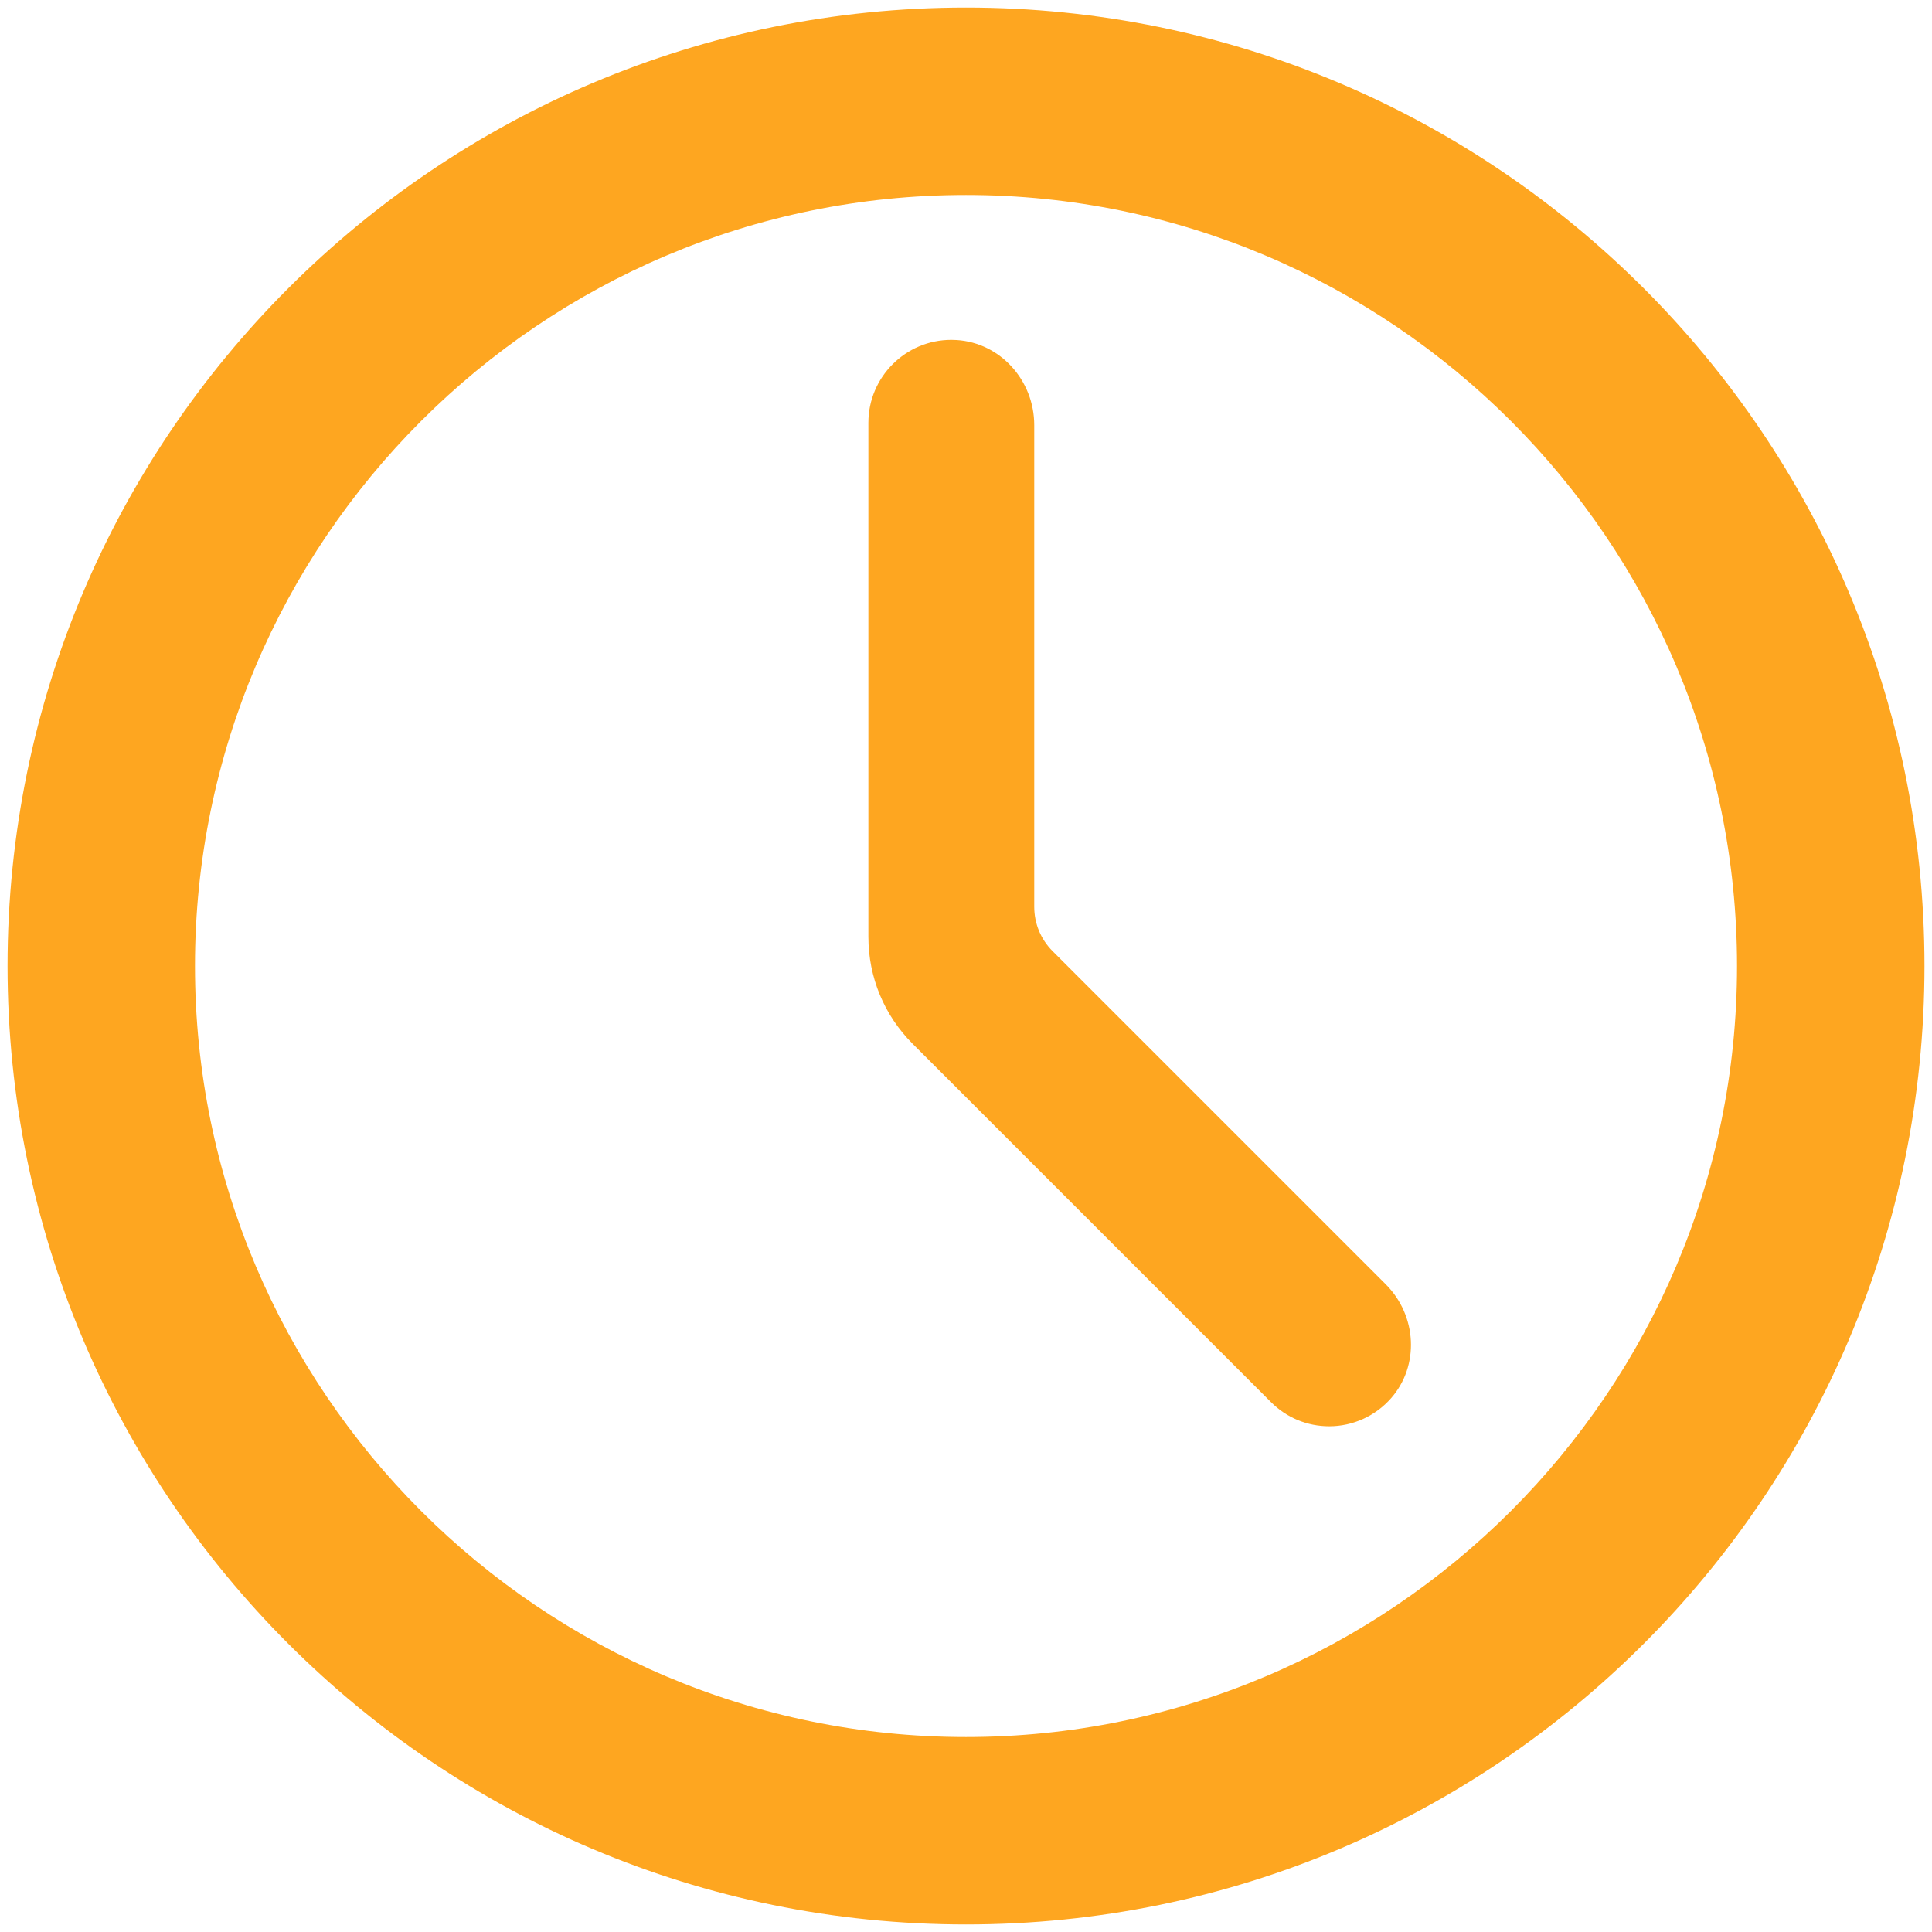
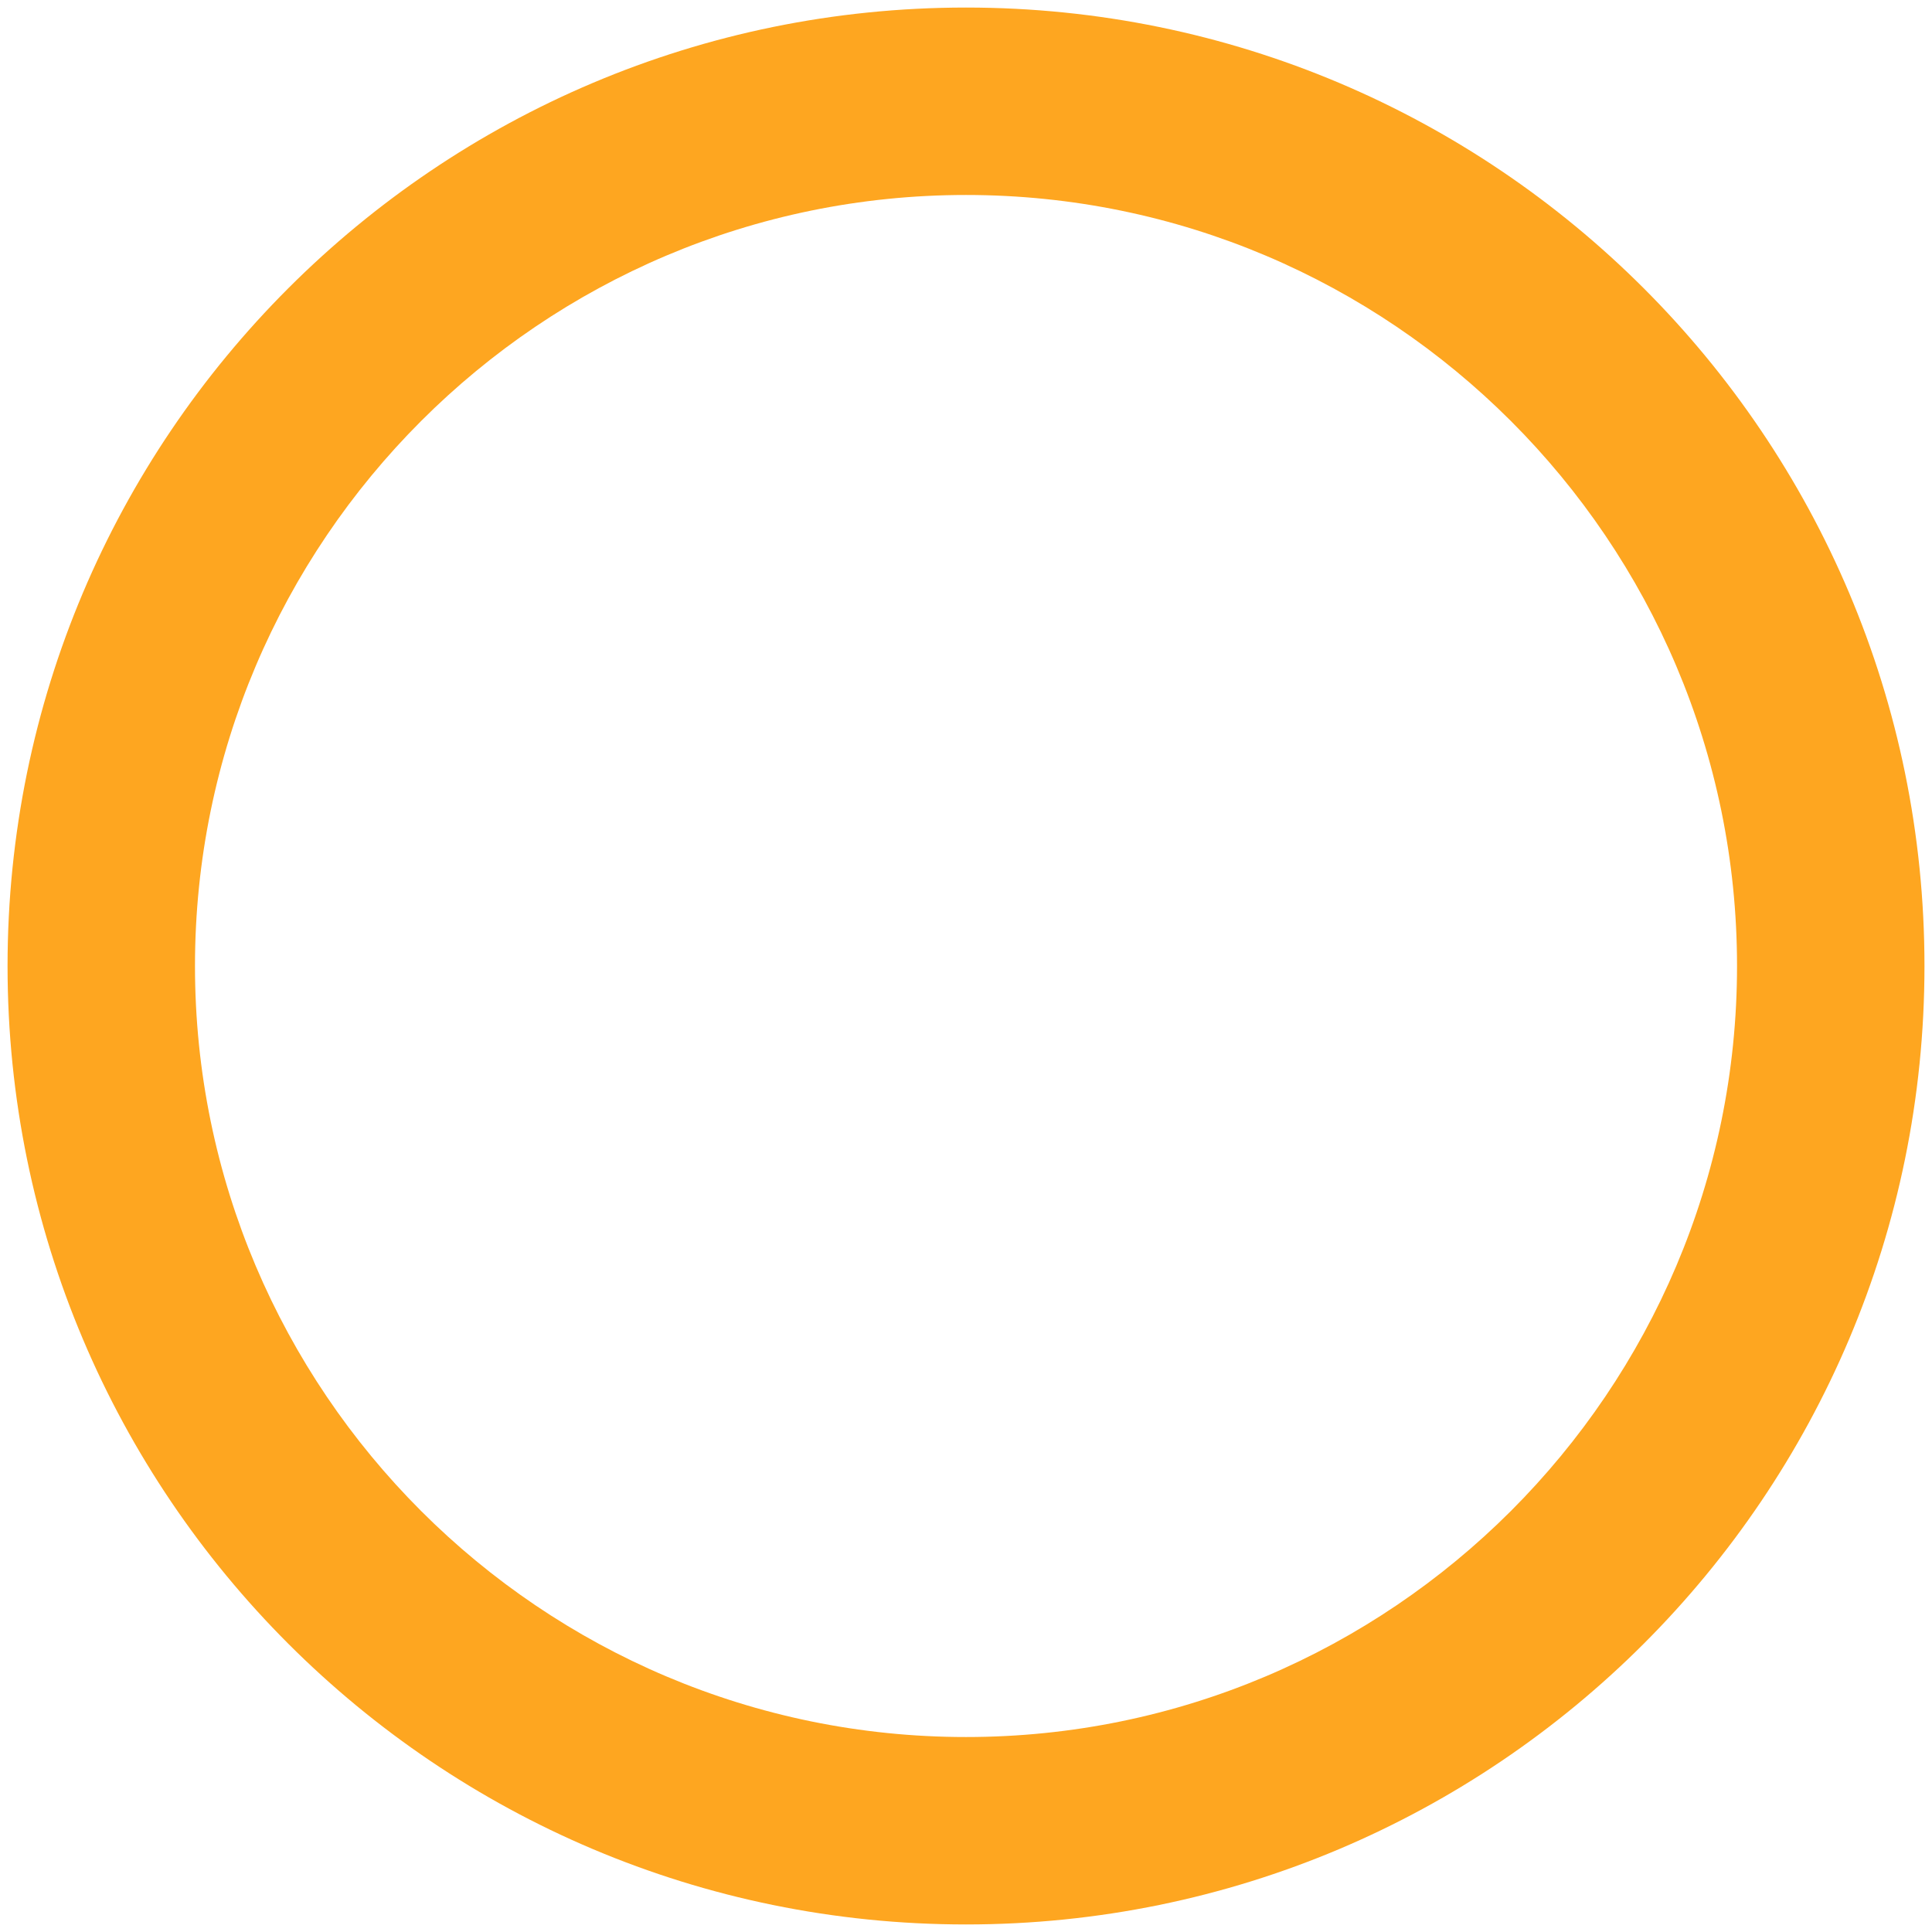
<svg xmlns="http://www.w3.org/2000/svg" width="100%" height="100%" viewBox="0 0 256 256" version="1.1" xml:space="preserve" style="fill-rule:evenodd;clip-rule:evenodd;stroke-linejoin:round;stroke-miterlimit:2;">
  <g transform="matrix(0.291,0,0,0.291,-114.876,-57.278)">
    <path d="M834.63,200.268C593.598,200.268 398.202,395.663 398.202,636.696C398.202,877.728 593.597,1073.12 834.63,1073.12C1075.66,1073.12 1271.06,877.729 1271.06,636.696C1271.06,395.663 1075.66,200.268 834.63,200.268ZM834.63,987.777C641.043,987.777 483.548,830.28 483.548,636.695C483.548,443.108 641.043,285.613 834.63,285.613C1028.21,285.613 1185.71,443.108 1185.71,636.695C1185.71,830.281 1028.21,987.777 834.63,987.777Z" style="fill:rgb(254,166,32);fill-rule:nonzero;" />
-     <path d="M1000.01,846.282C990.005,846.279 980.602,842.385 973.531,835.314L810.382,672.164C797.351,659.134 790.175,641.808 790.175,623.383L790.175,389.349C790.175,368.528 807.115,351.588 827.938,351.588C828.766,351.588 829.601,351.614 830.44,351.67C850.21,352.95 865.698,369.974 865.698,390.427L865.698,609.723C865.698,617.363 868.673,624.546 874.075,629.951L1025.73,781.605C1040.07,795.944 1041.15,818.743 1028.18,833.502C1021.05,841.624 1010.78,846.283 1000.01,846.283L1000.01,846.282Z" style="fill:rgb(254,166,32);fill-rule:nonzero;" />
  </g>
</svg>